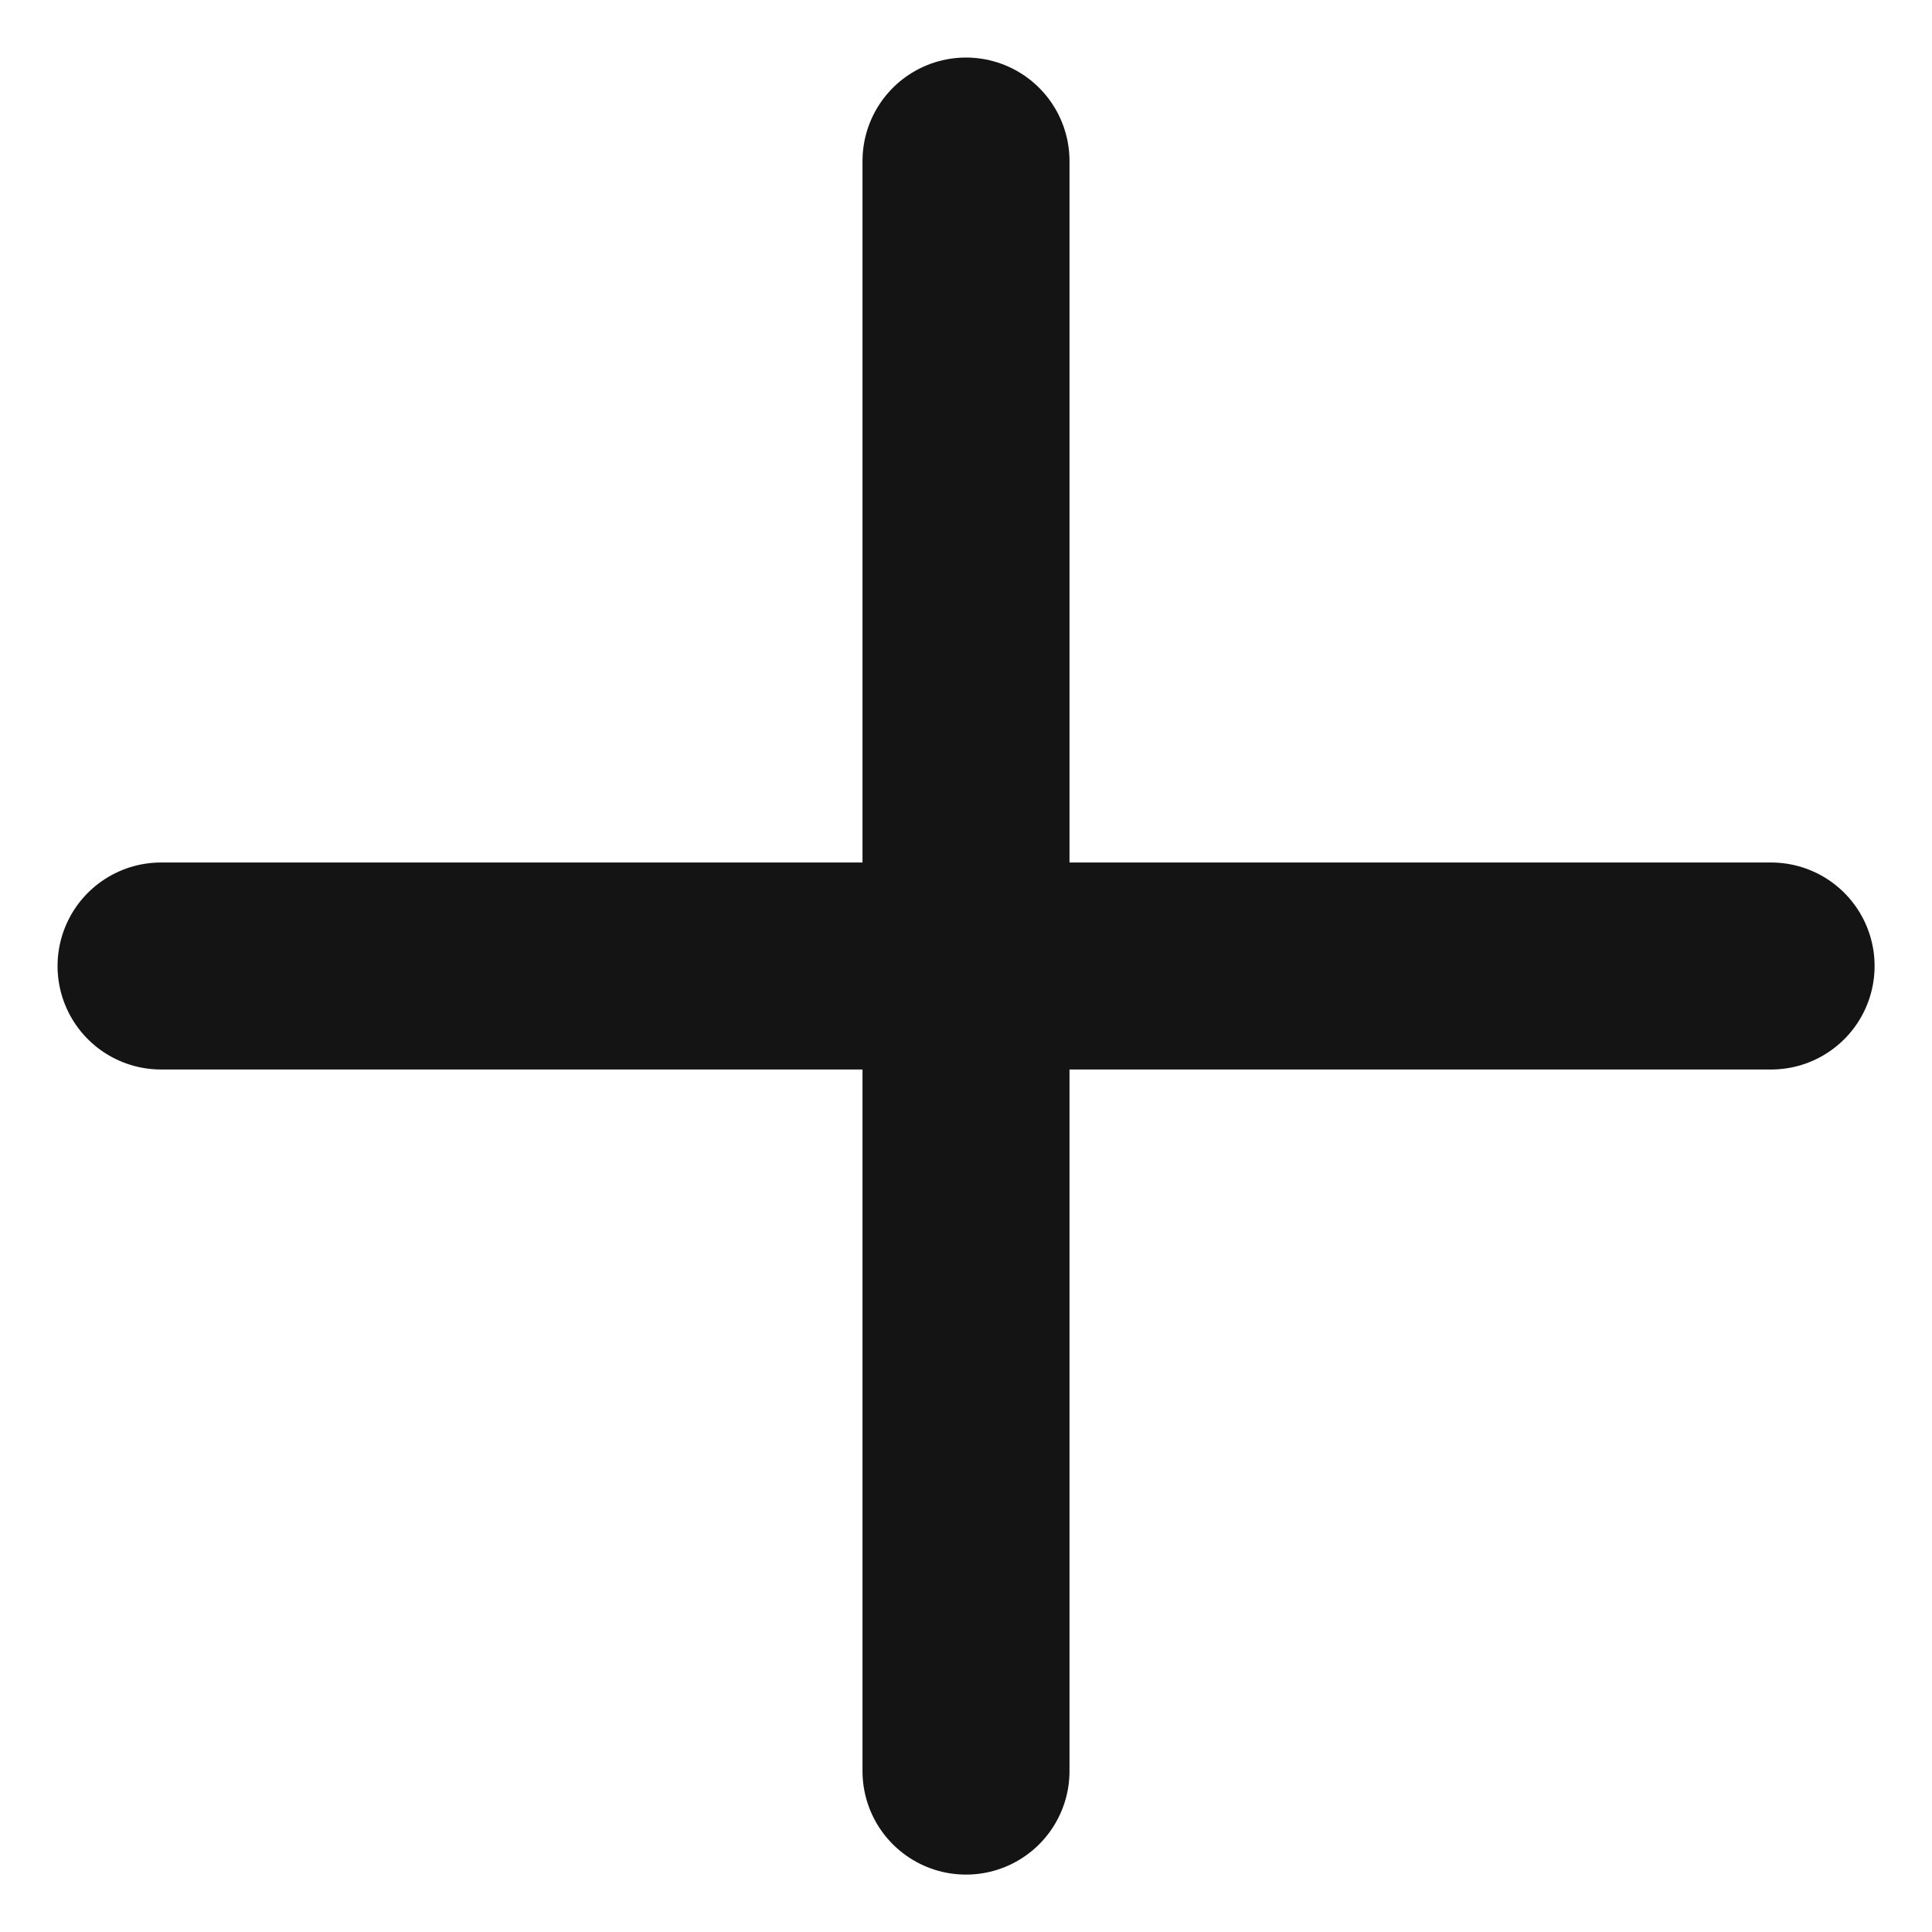
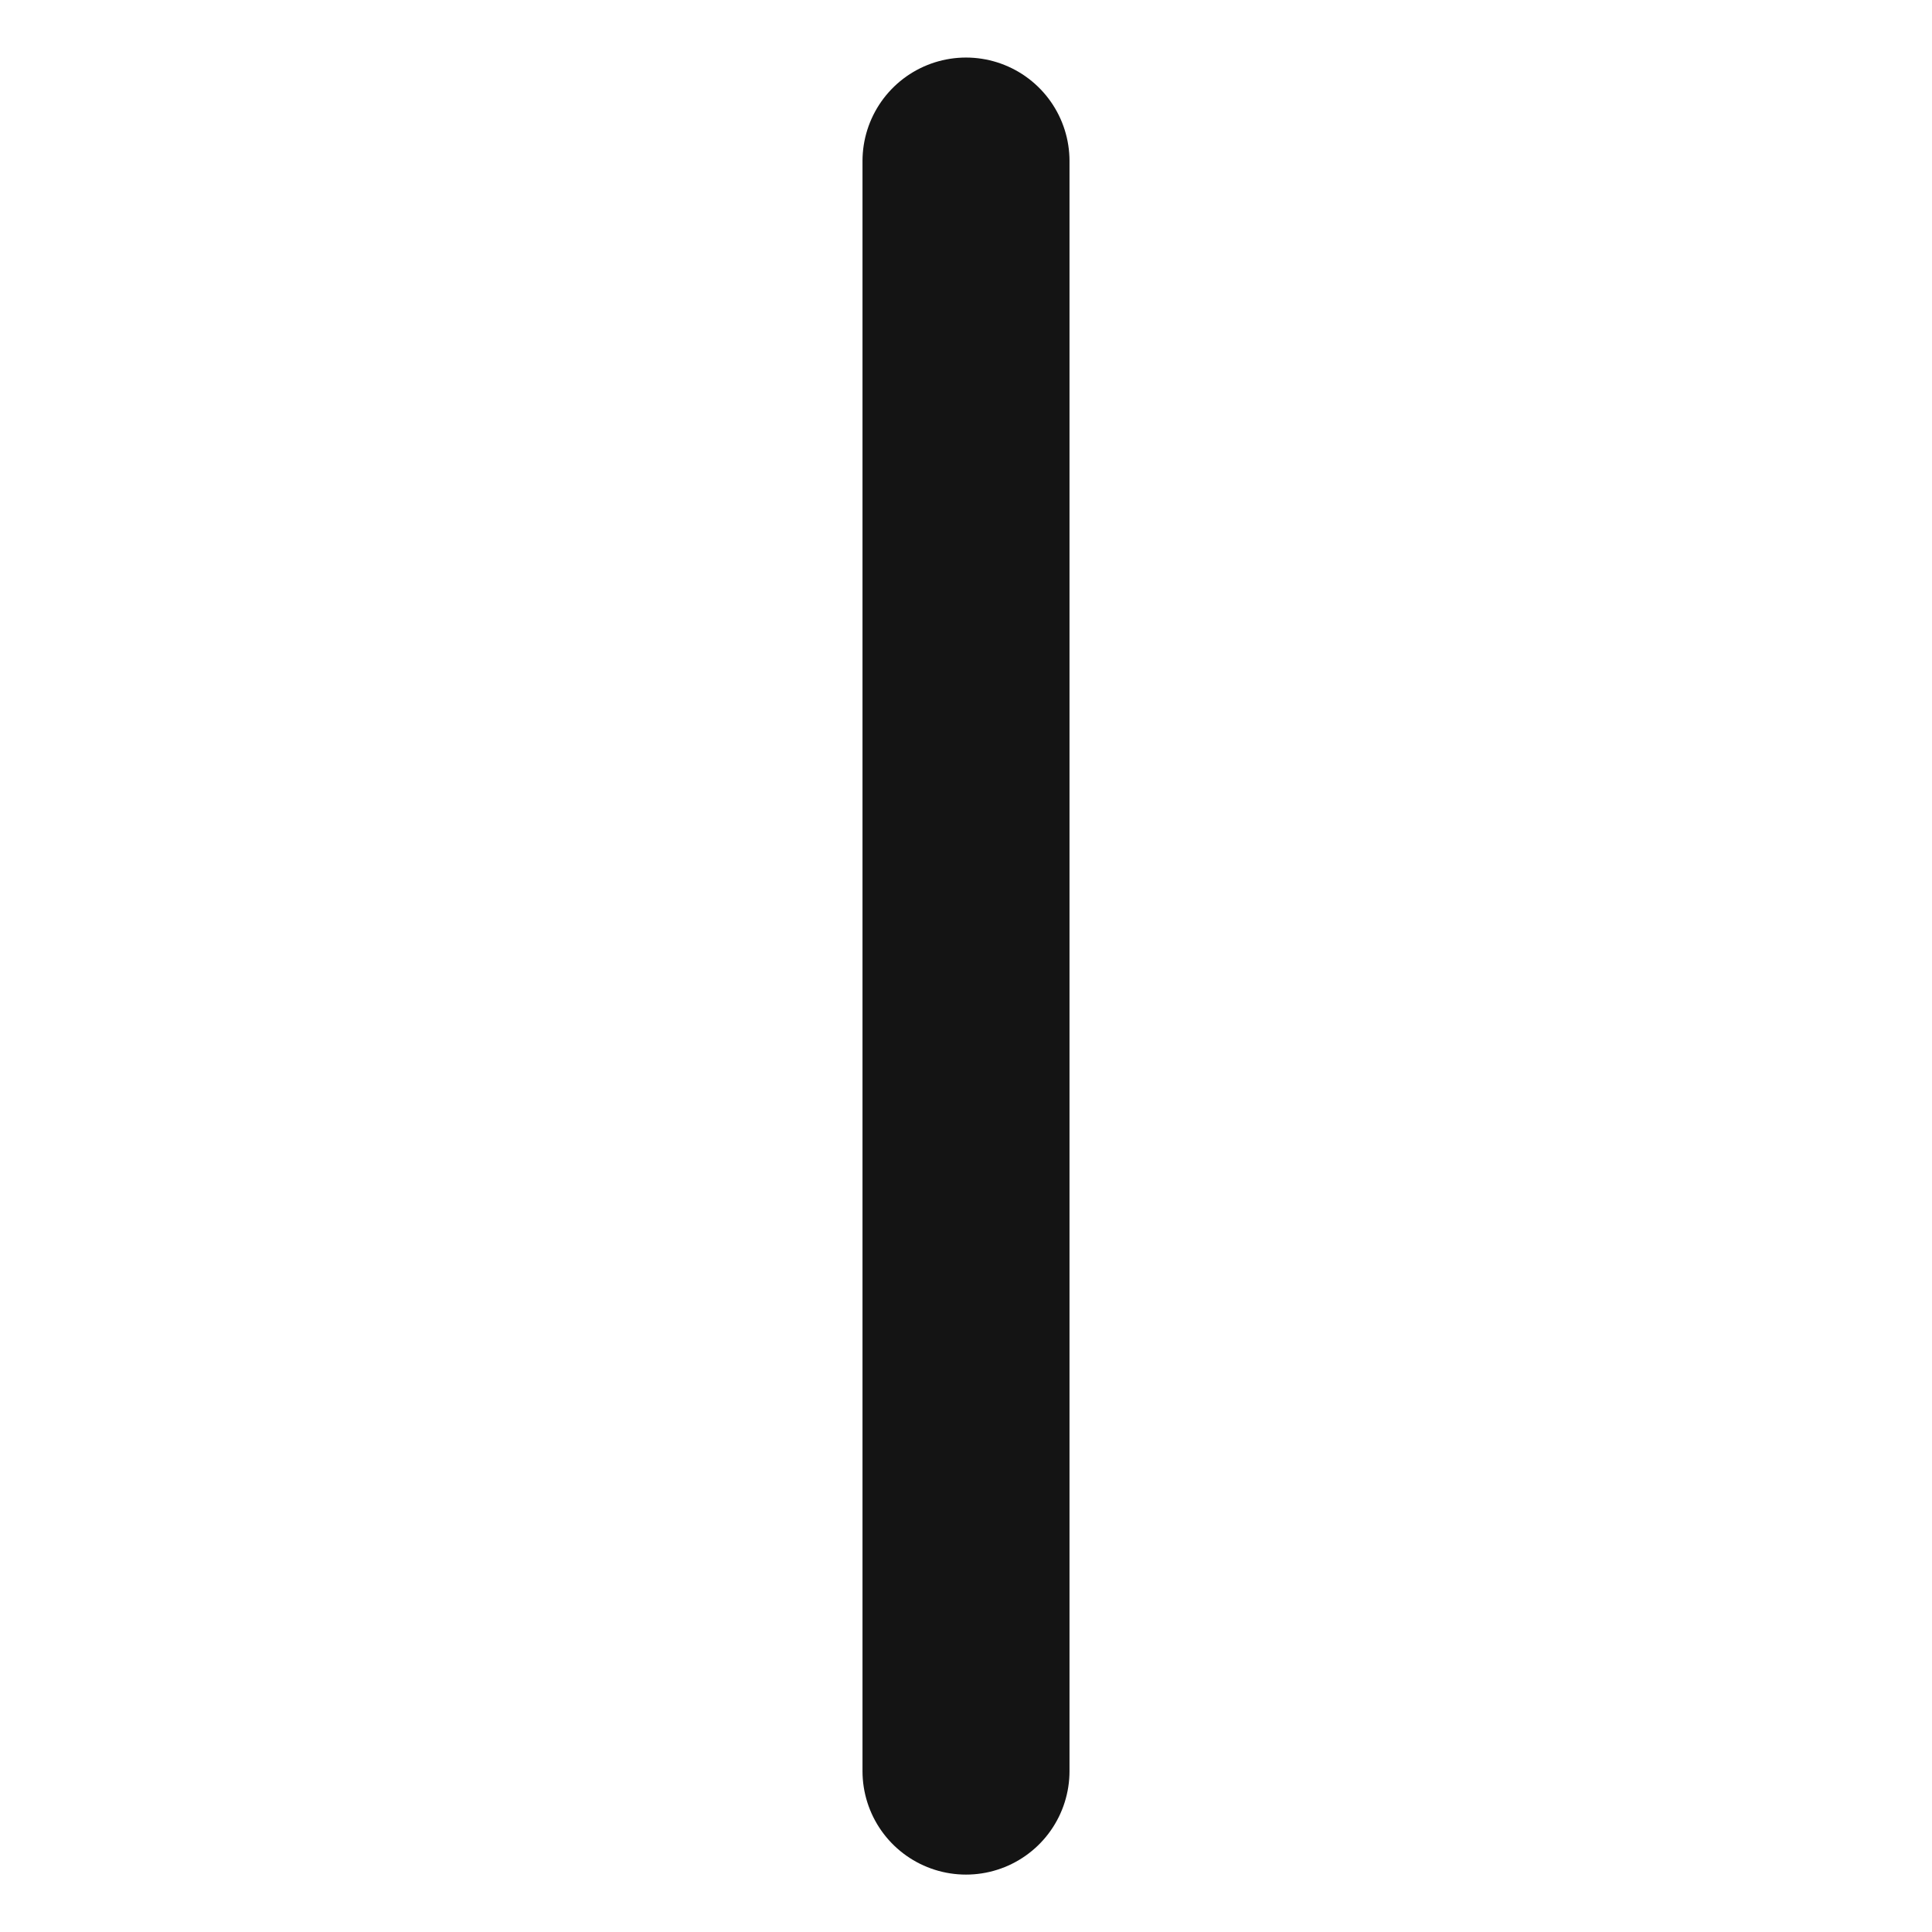
<svg xmlns="http://www.w3.org/2000/svg" width="14" height="14" viewBox="0 0 14 14" fill="none">
-   <path d="M7 1.167V12.834M1.167 7H12.834" stroke="#141414" stroke-width="1.5" stroke-linecap="round" stroke-linejoin="round" />
+   <path d="M7 1.167V12.834M1.167 7" stroke="#141414" stroke-width="1.5" stroke-linecap="round" stroke-linejoin="round" />
</svg>